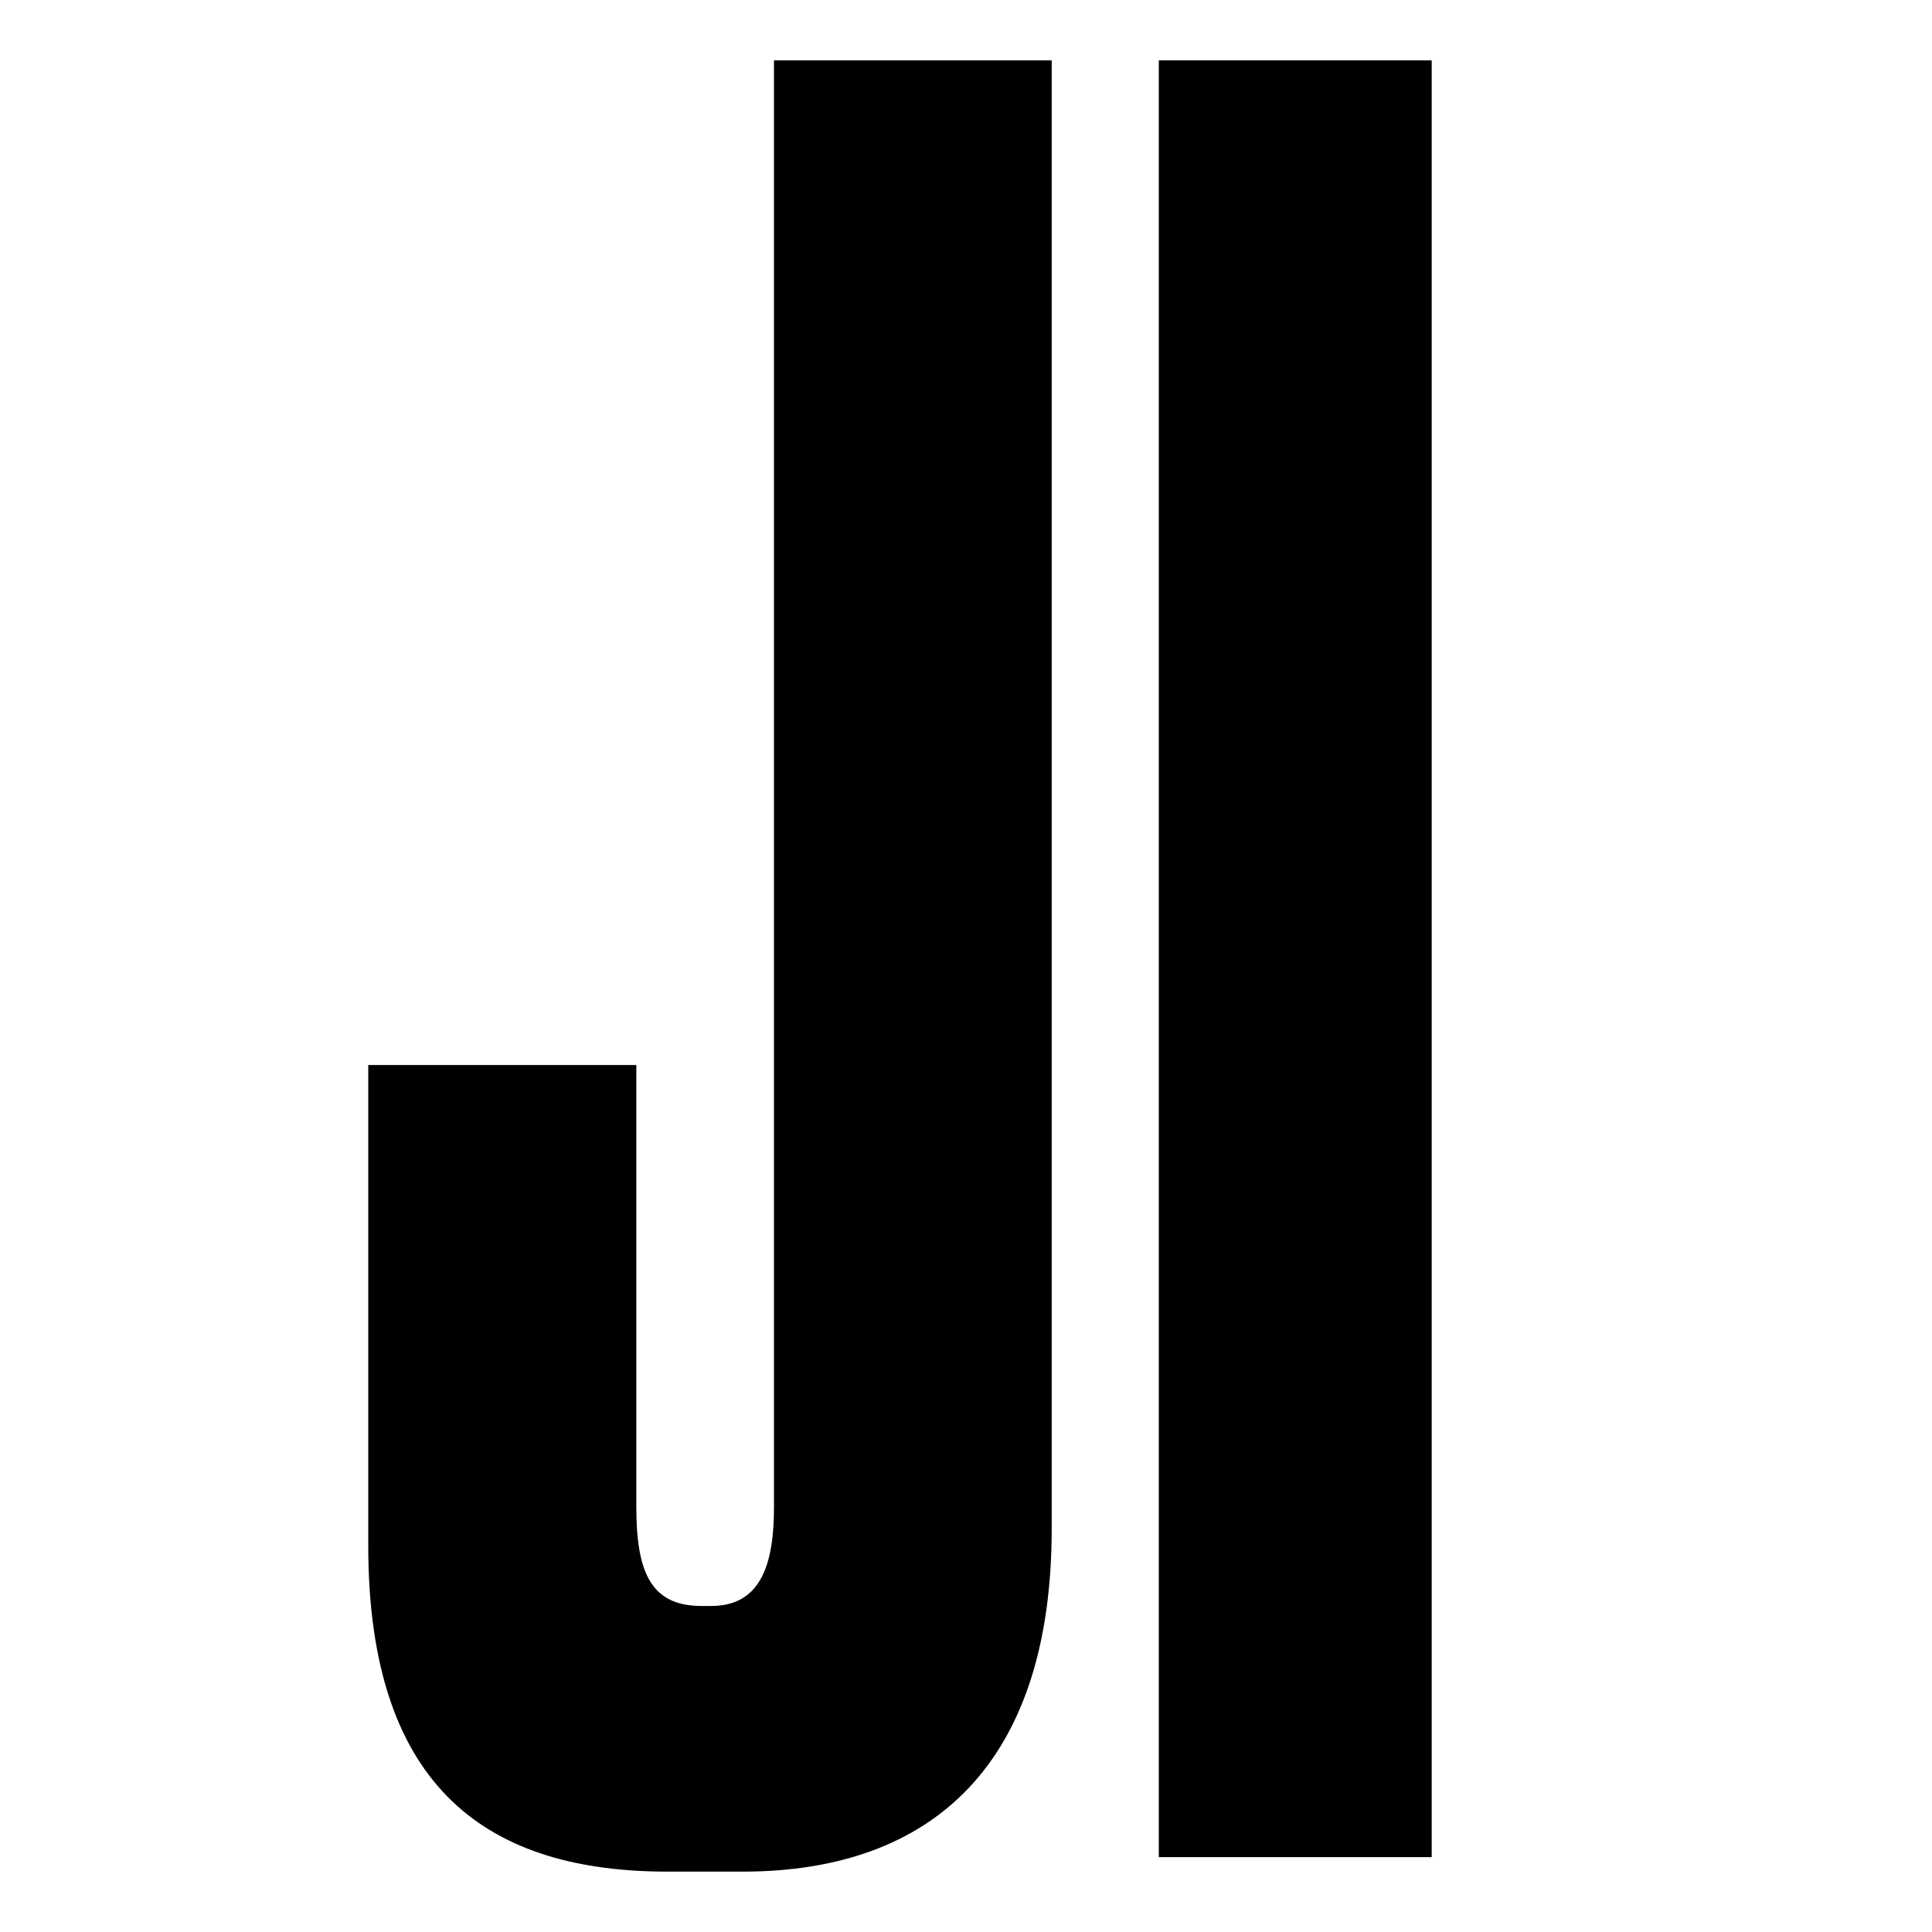
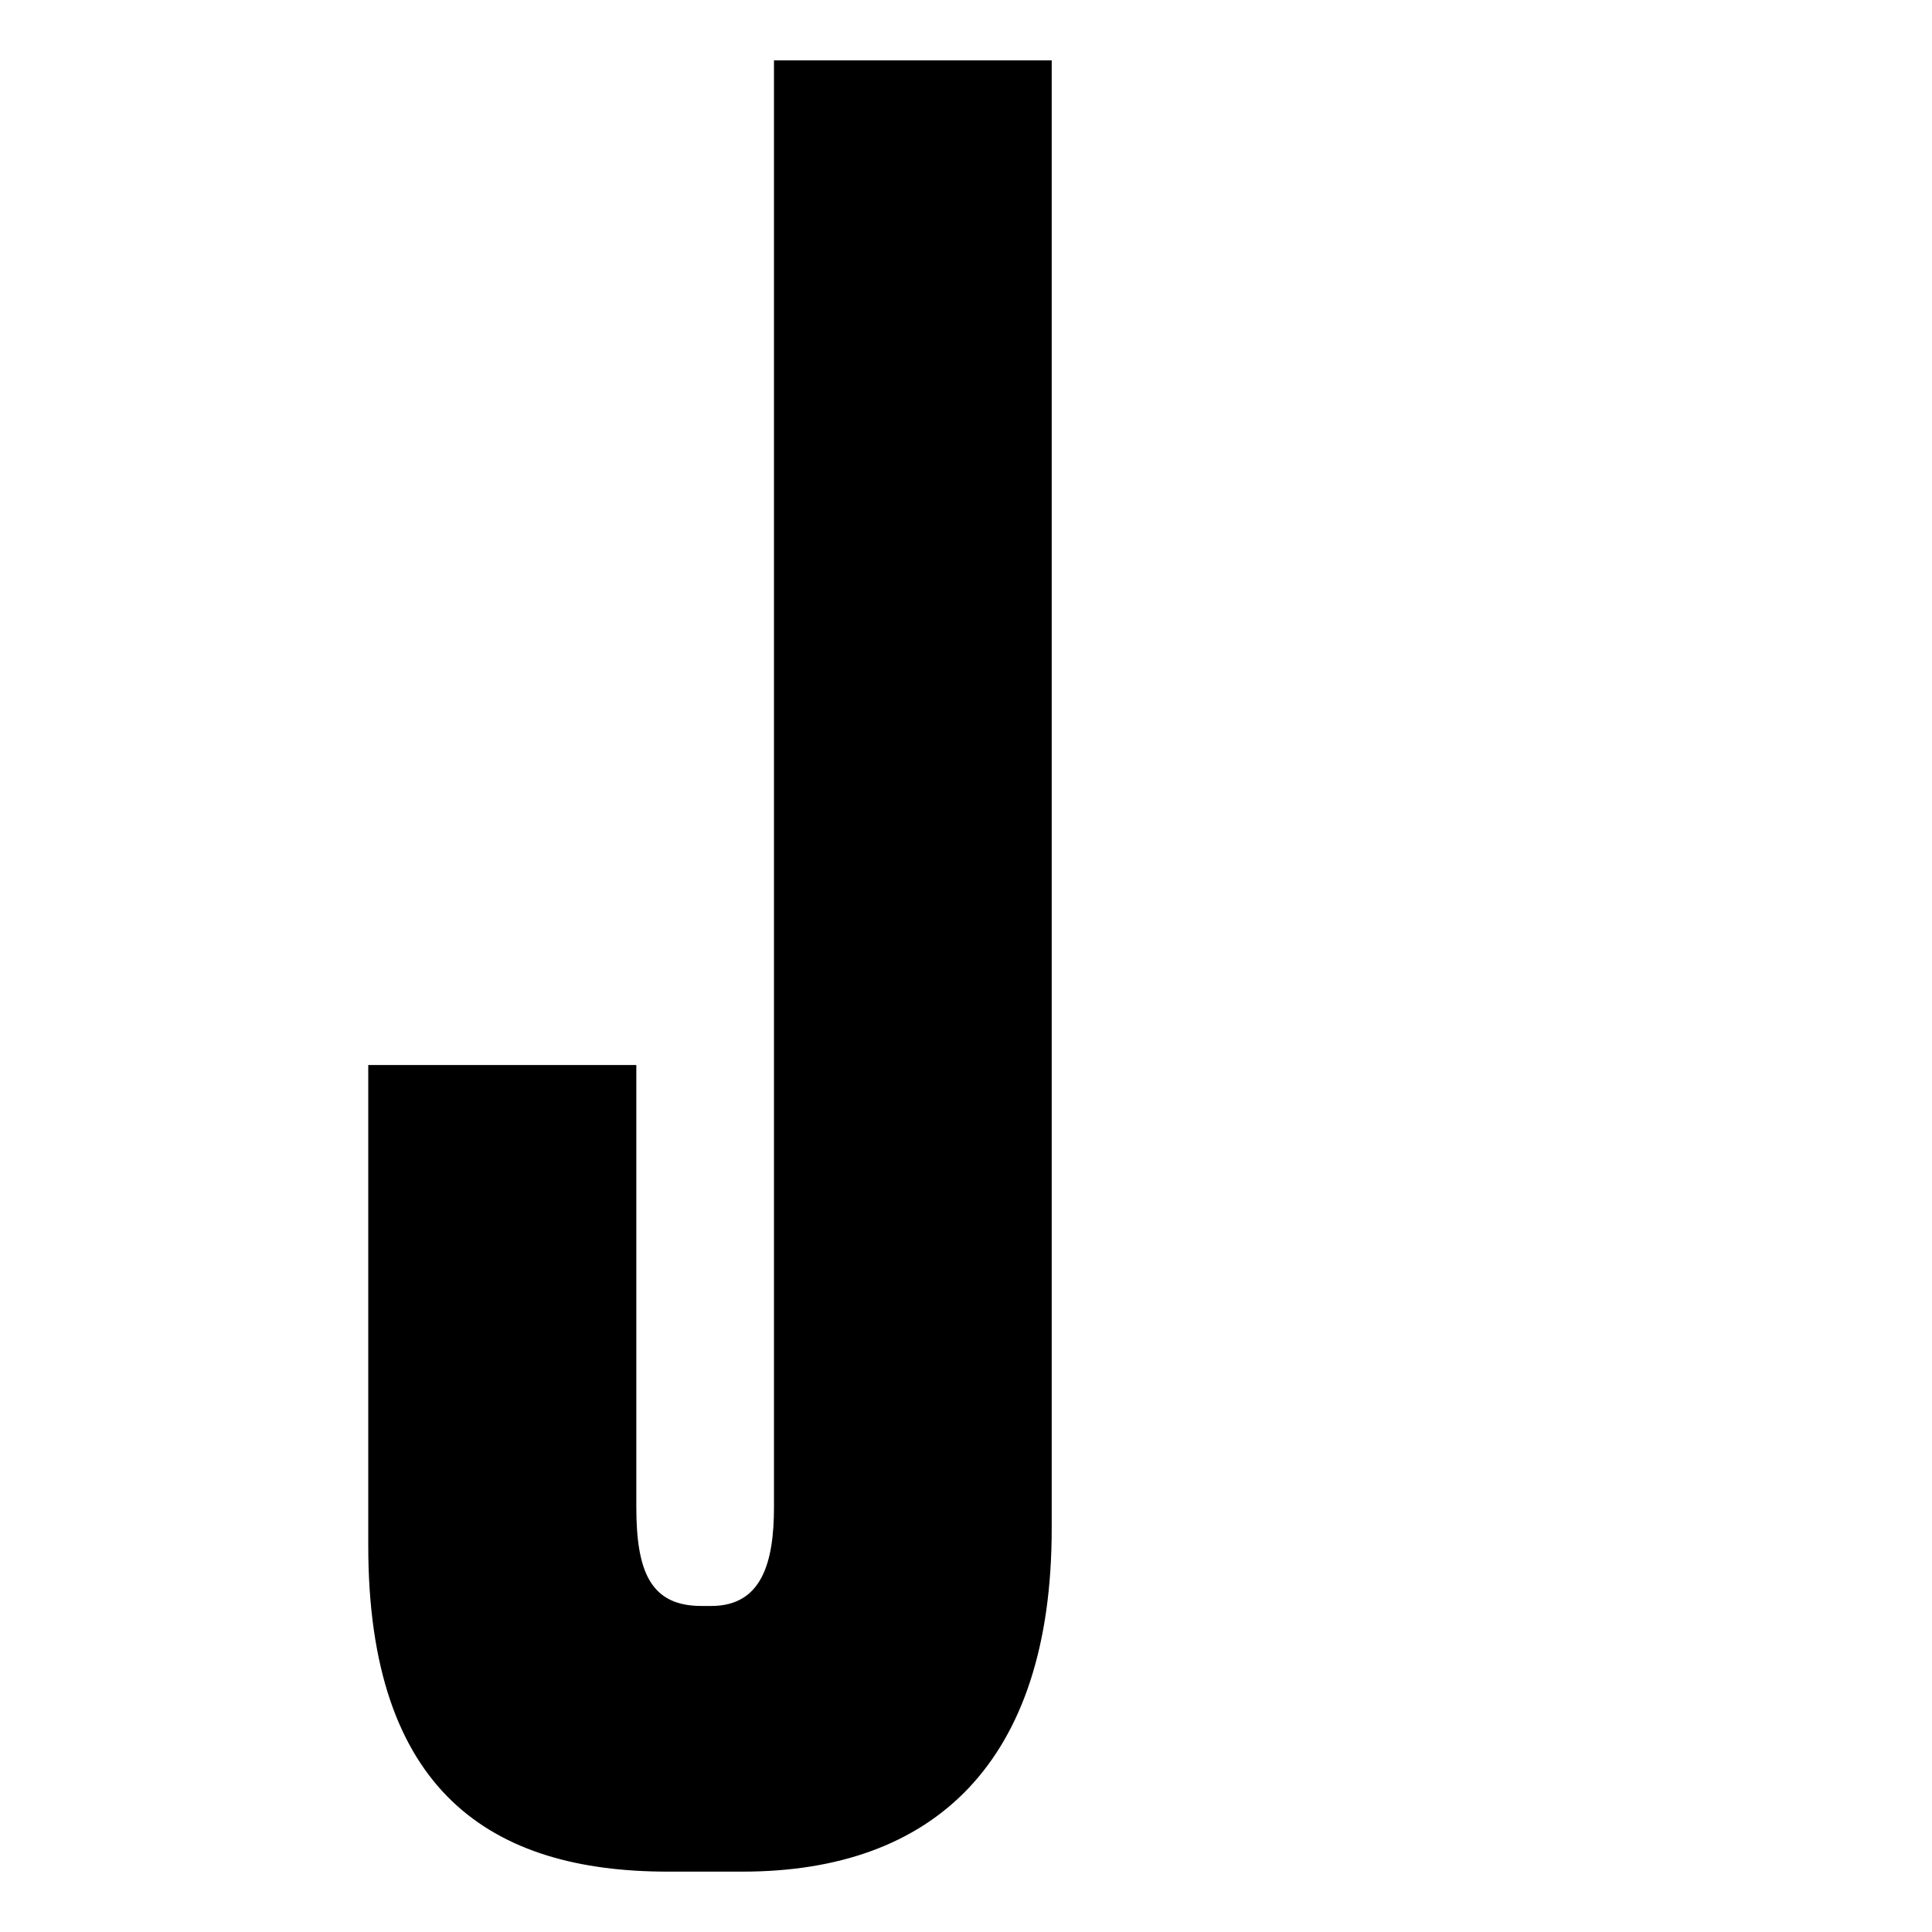
<svg xmlns="http://www.w3.org/2000/svg" width="64" height="64" viewBox="0 0 64 64" fill="none">
-   <path d="M47.427 2V61.52H38.387V2H47.427Z" fill="black" />
  <path d="M12.199 35.28H21.079V49.92C21.079 52.08 21.559 53.2 23.239 53.2H23.559C25.239 53.2 25.639 51.76 25.639 49.92V2H34.839V50.64C34.839 58.4 30.919 62 24.599 62H22.119C16.279 62 12.199 59.36 12.199 51.2V35.28Z" fill="black" />
</svg>